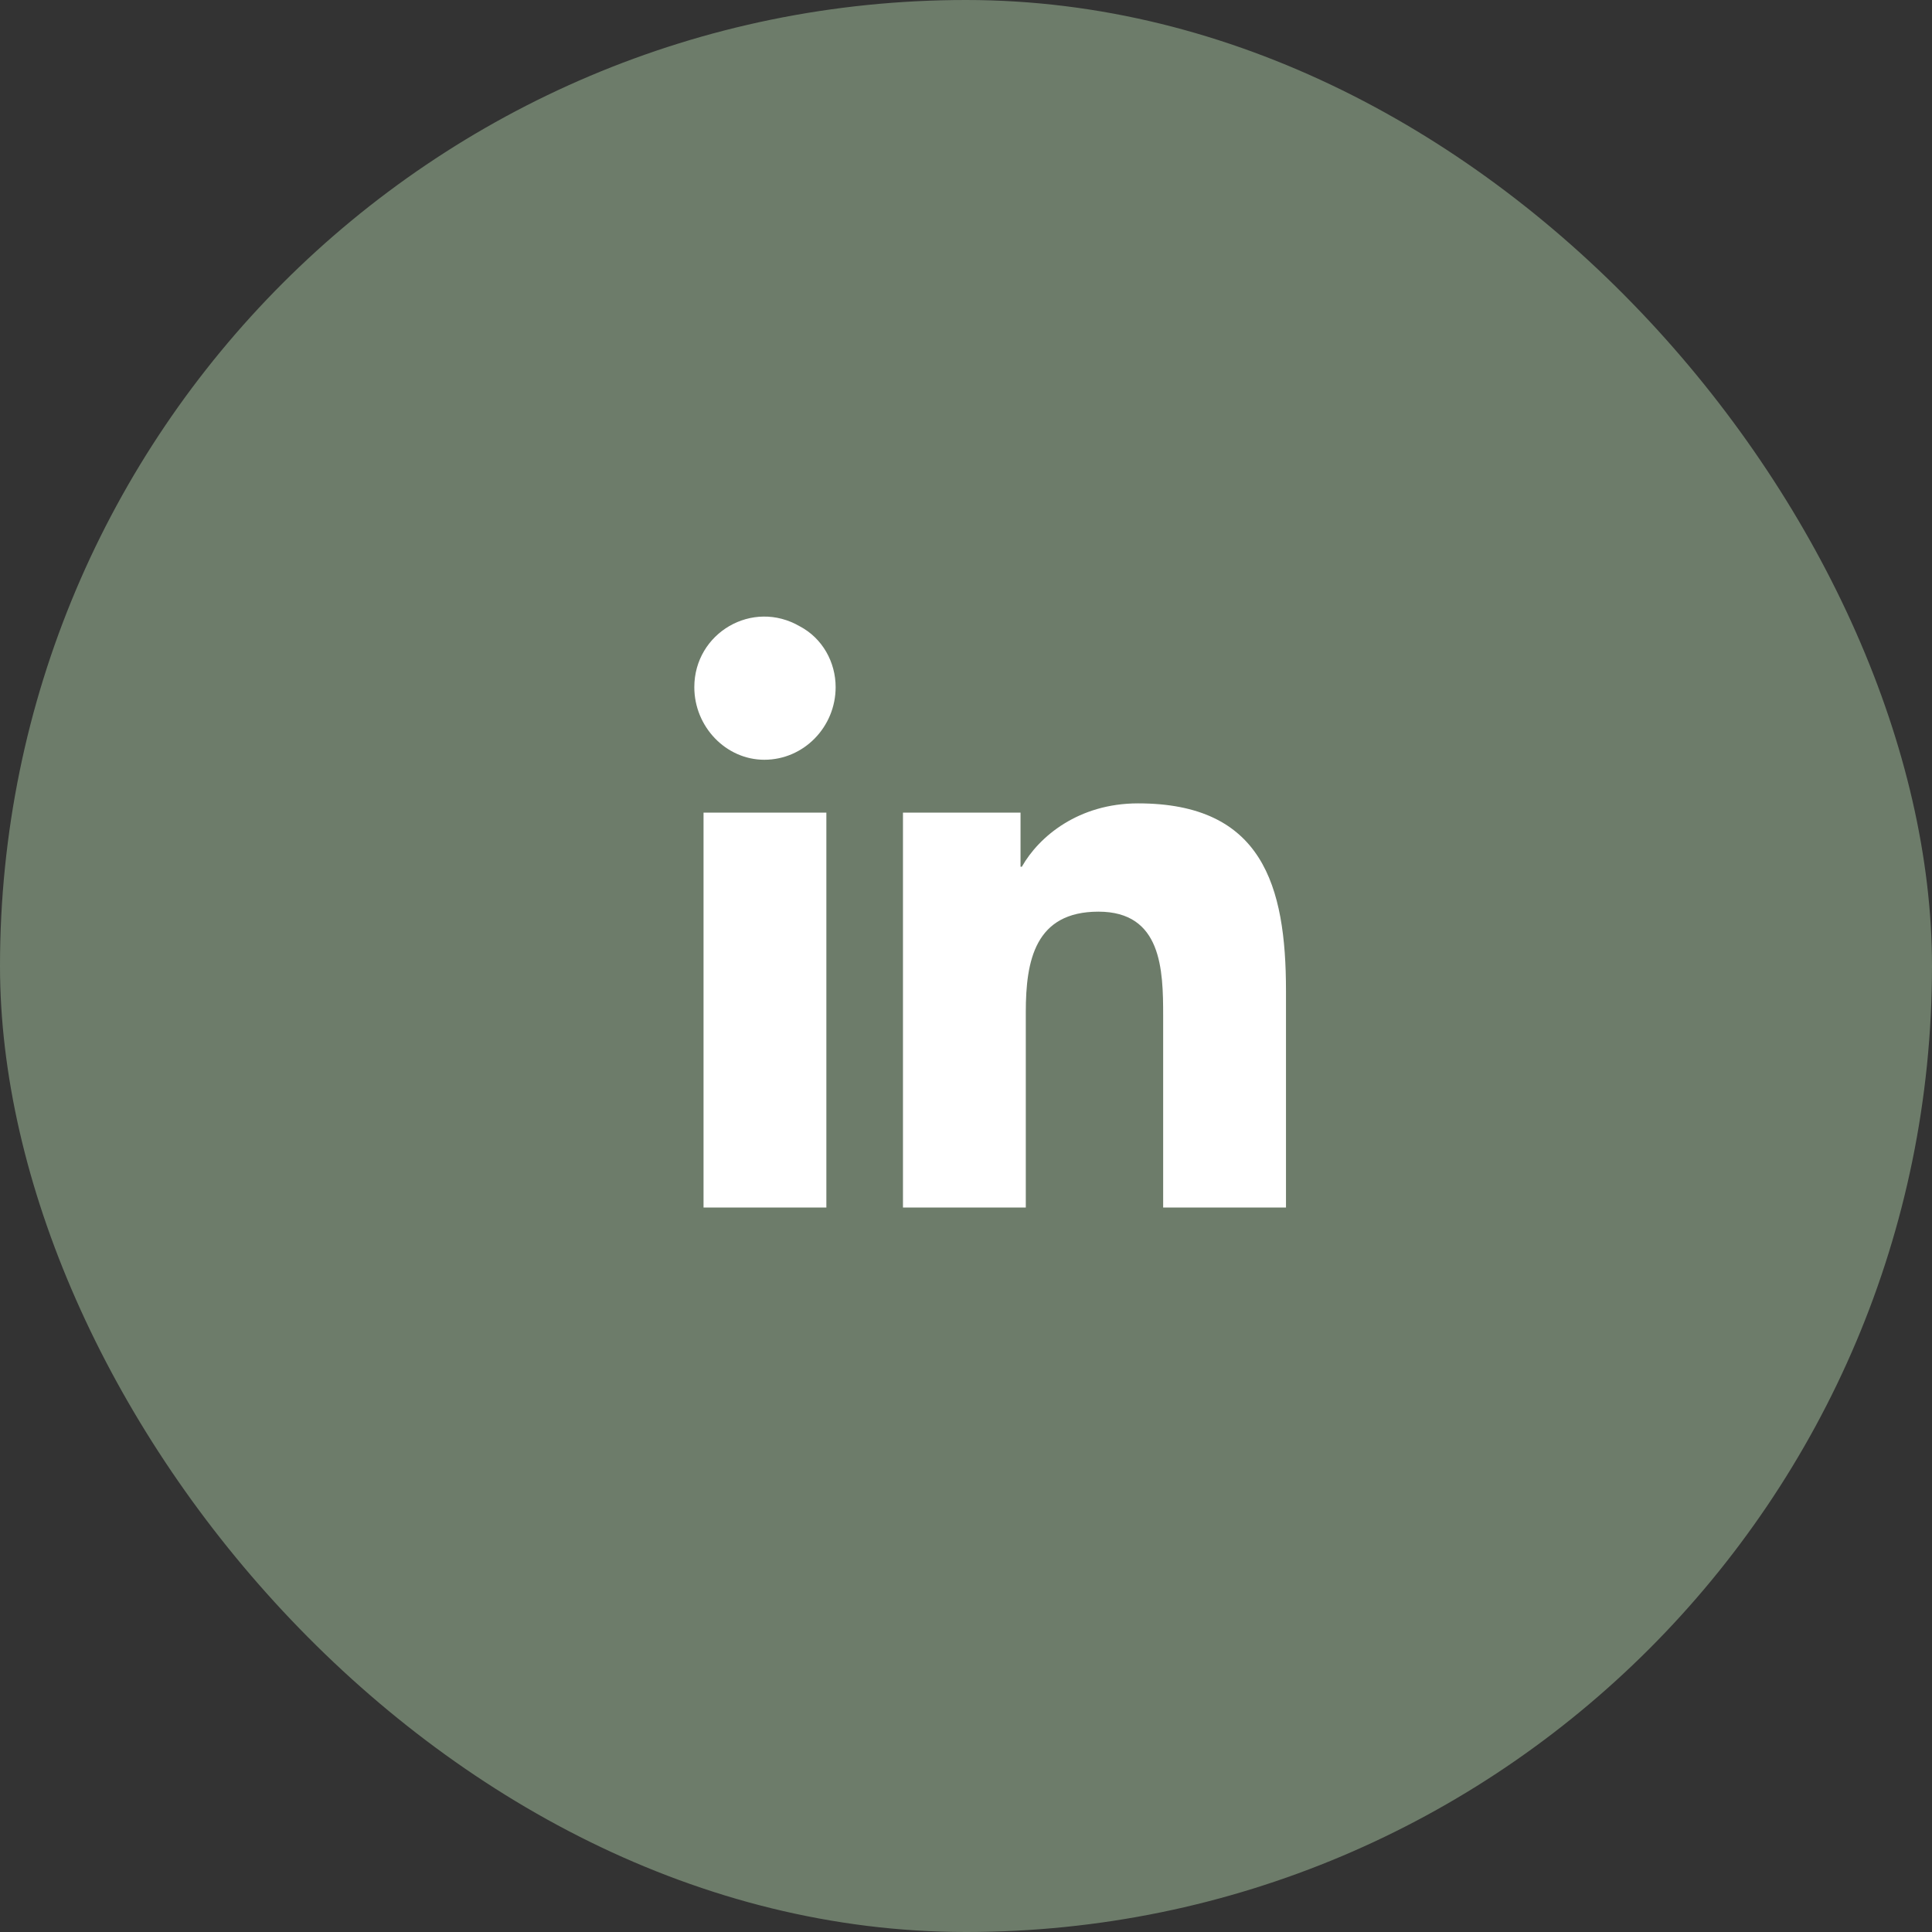
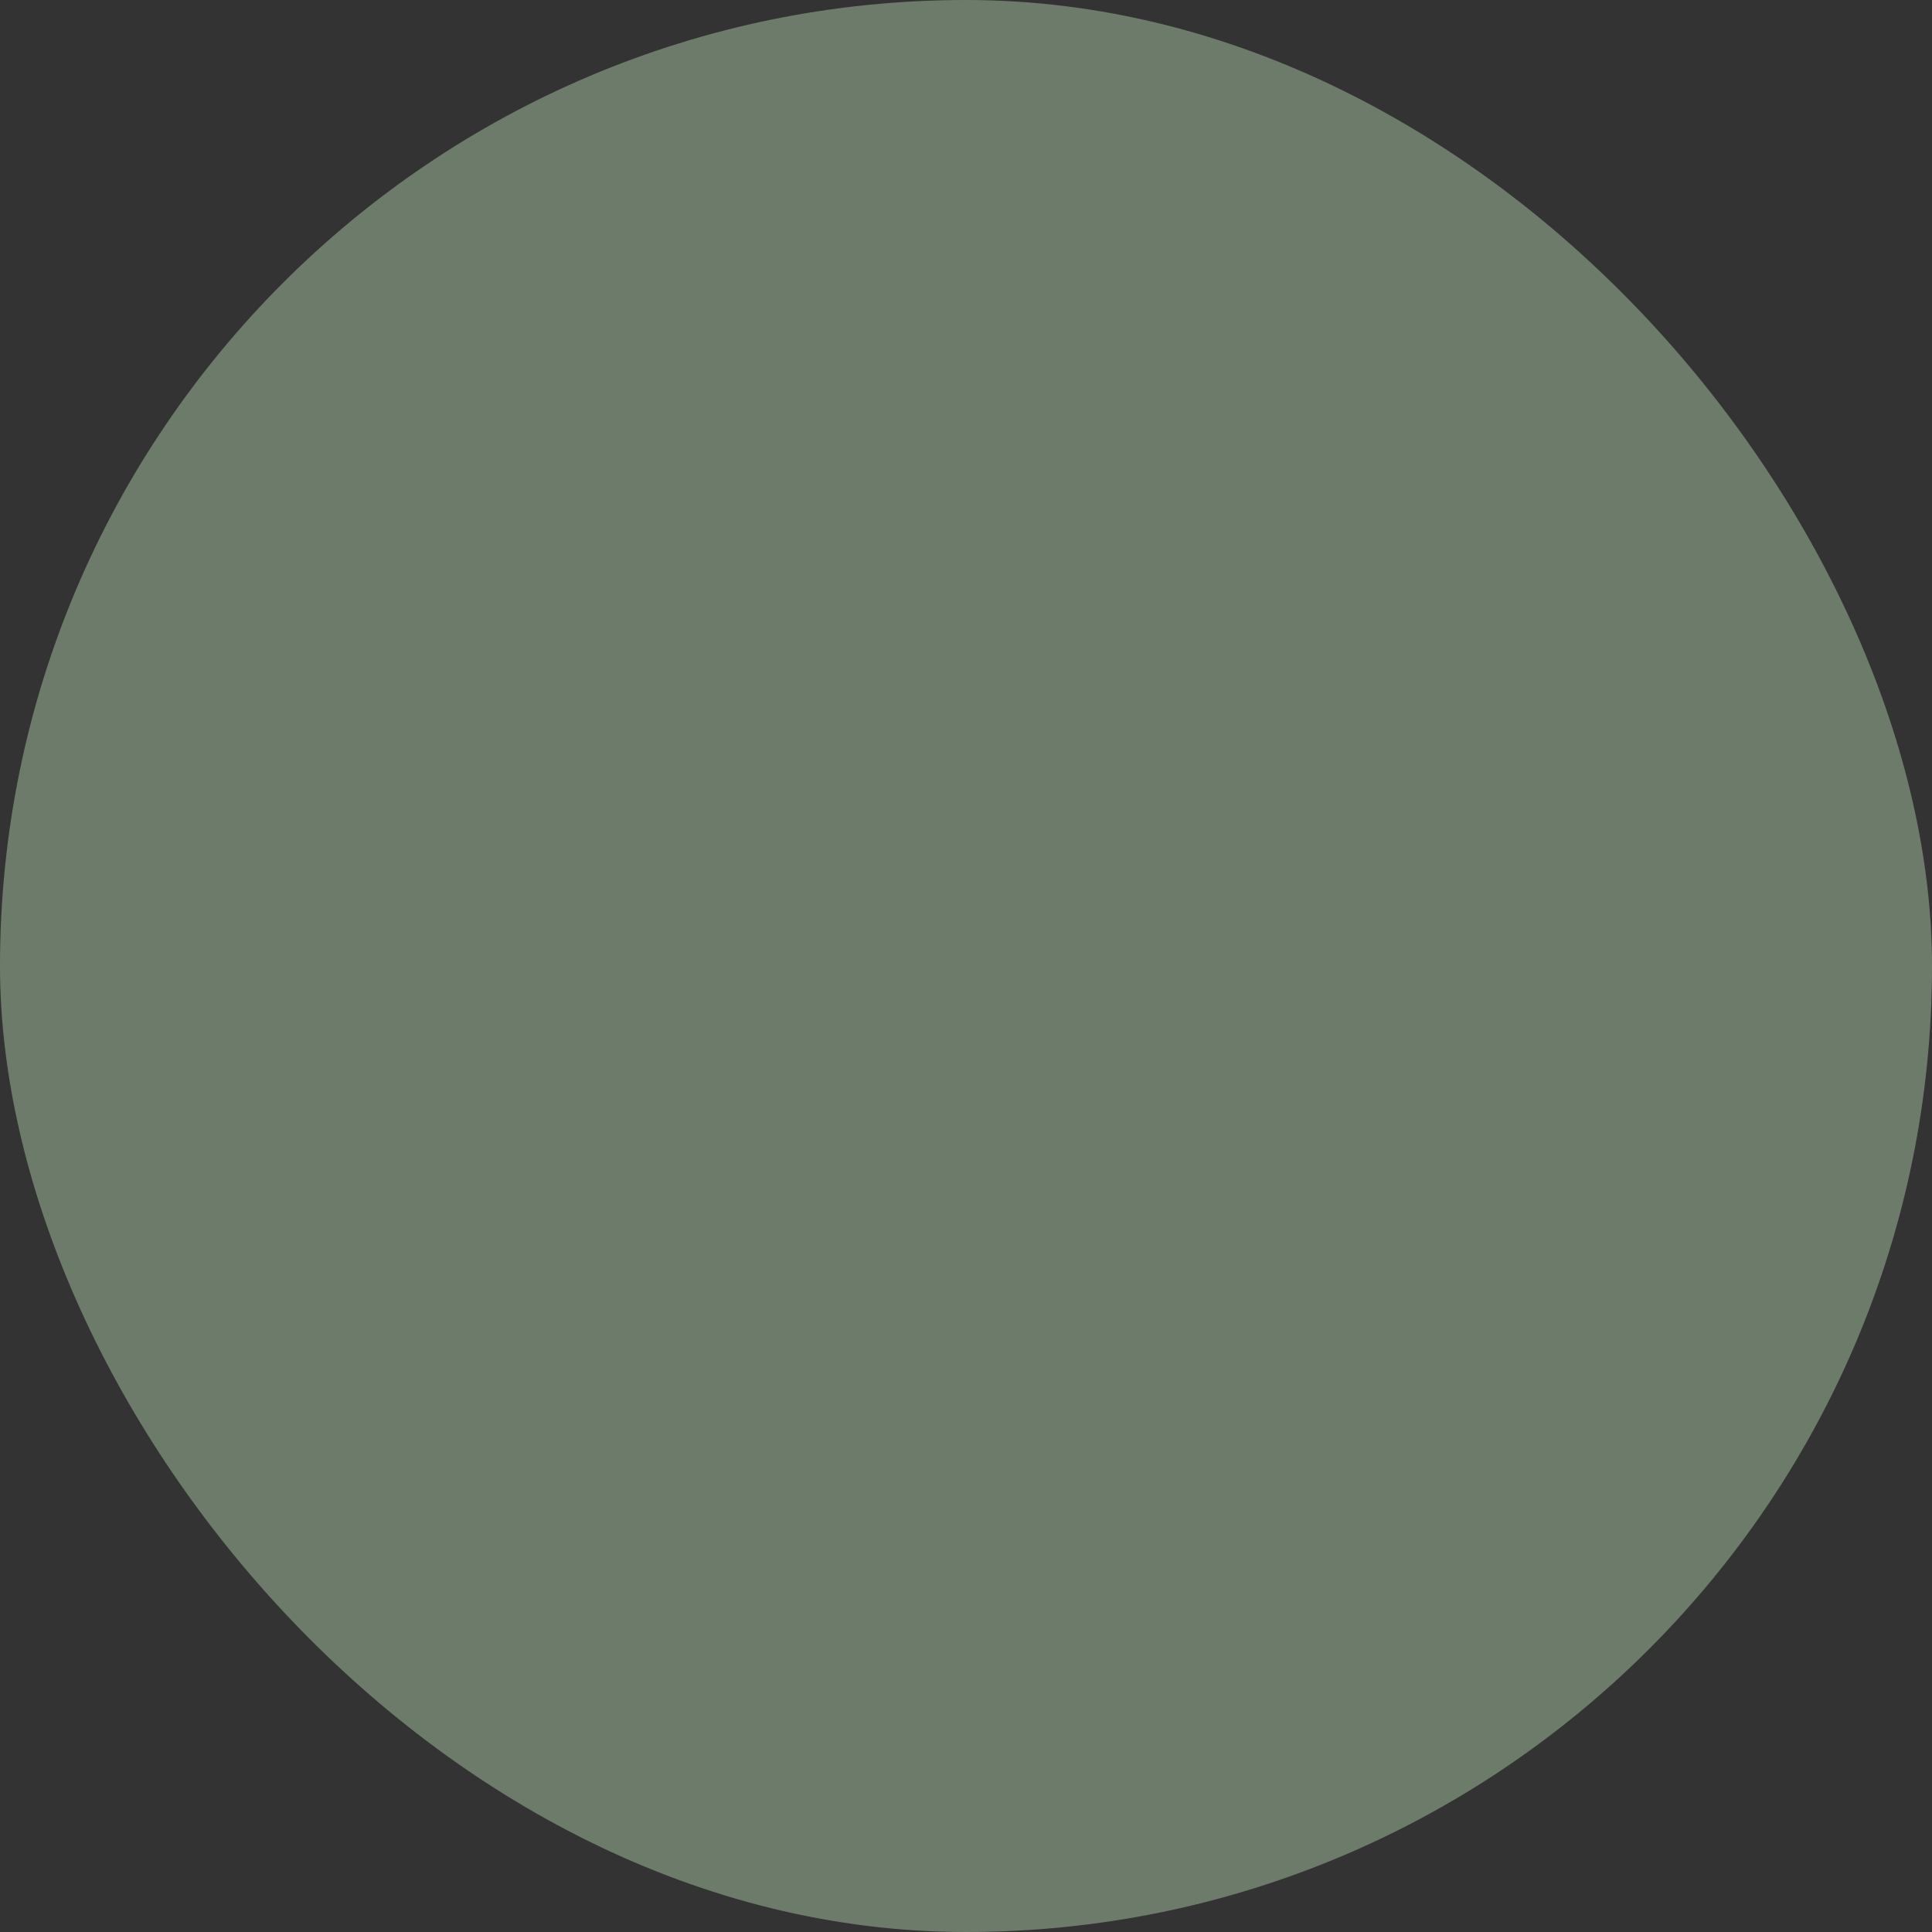
<svg xmlns="http://www.w3.org/2000/svg" width="40" height="40" viewBox="0 0 40 40" fill="none">
  <rect x="0" y="0" width="40" height="40" fill="#333333" stroke="none" />
  <rect width="40" height="40" rx="20" fill="#6D7C6A" />
-   <path d="M17.109 25H14.566V16.824H17.109V25ZM15.824 15.73C15.031 15.73 14.375 15.047 14.375 14.227C14.375 13.105 15.578 12.395 16.562 12.969C17.027 13.215 17.301 13.707 17.301 14.227C17.301 15.047 16.645 15.73 15.824 15.73ZM26.598 25H24.082V21.035C24.082 20.078 24.055 18.875 22.742 18.875C21.43 18.875 21.238 19.887 21.238 20.953V25H18.695V16.824H21.129V17.945H21.156C21.512 17.316 22.332 16.633 23.562 16.633C26.133 16.633 26.625 18.328 26.625 20.516V25H26.598Z" fill="white" />
</svg>